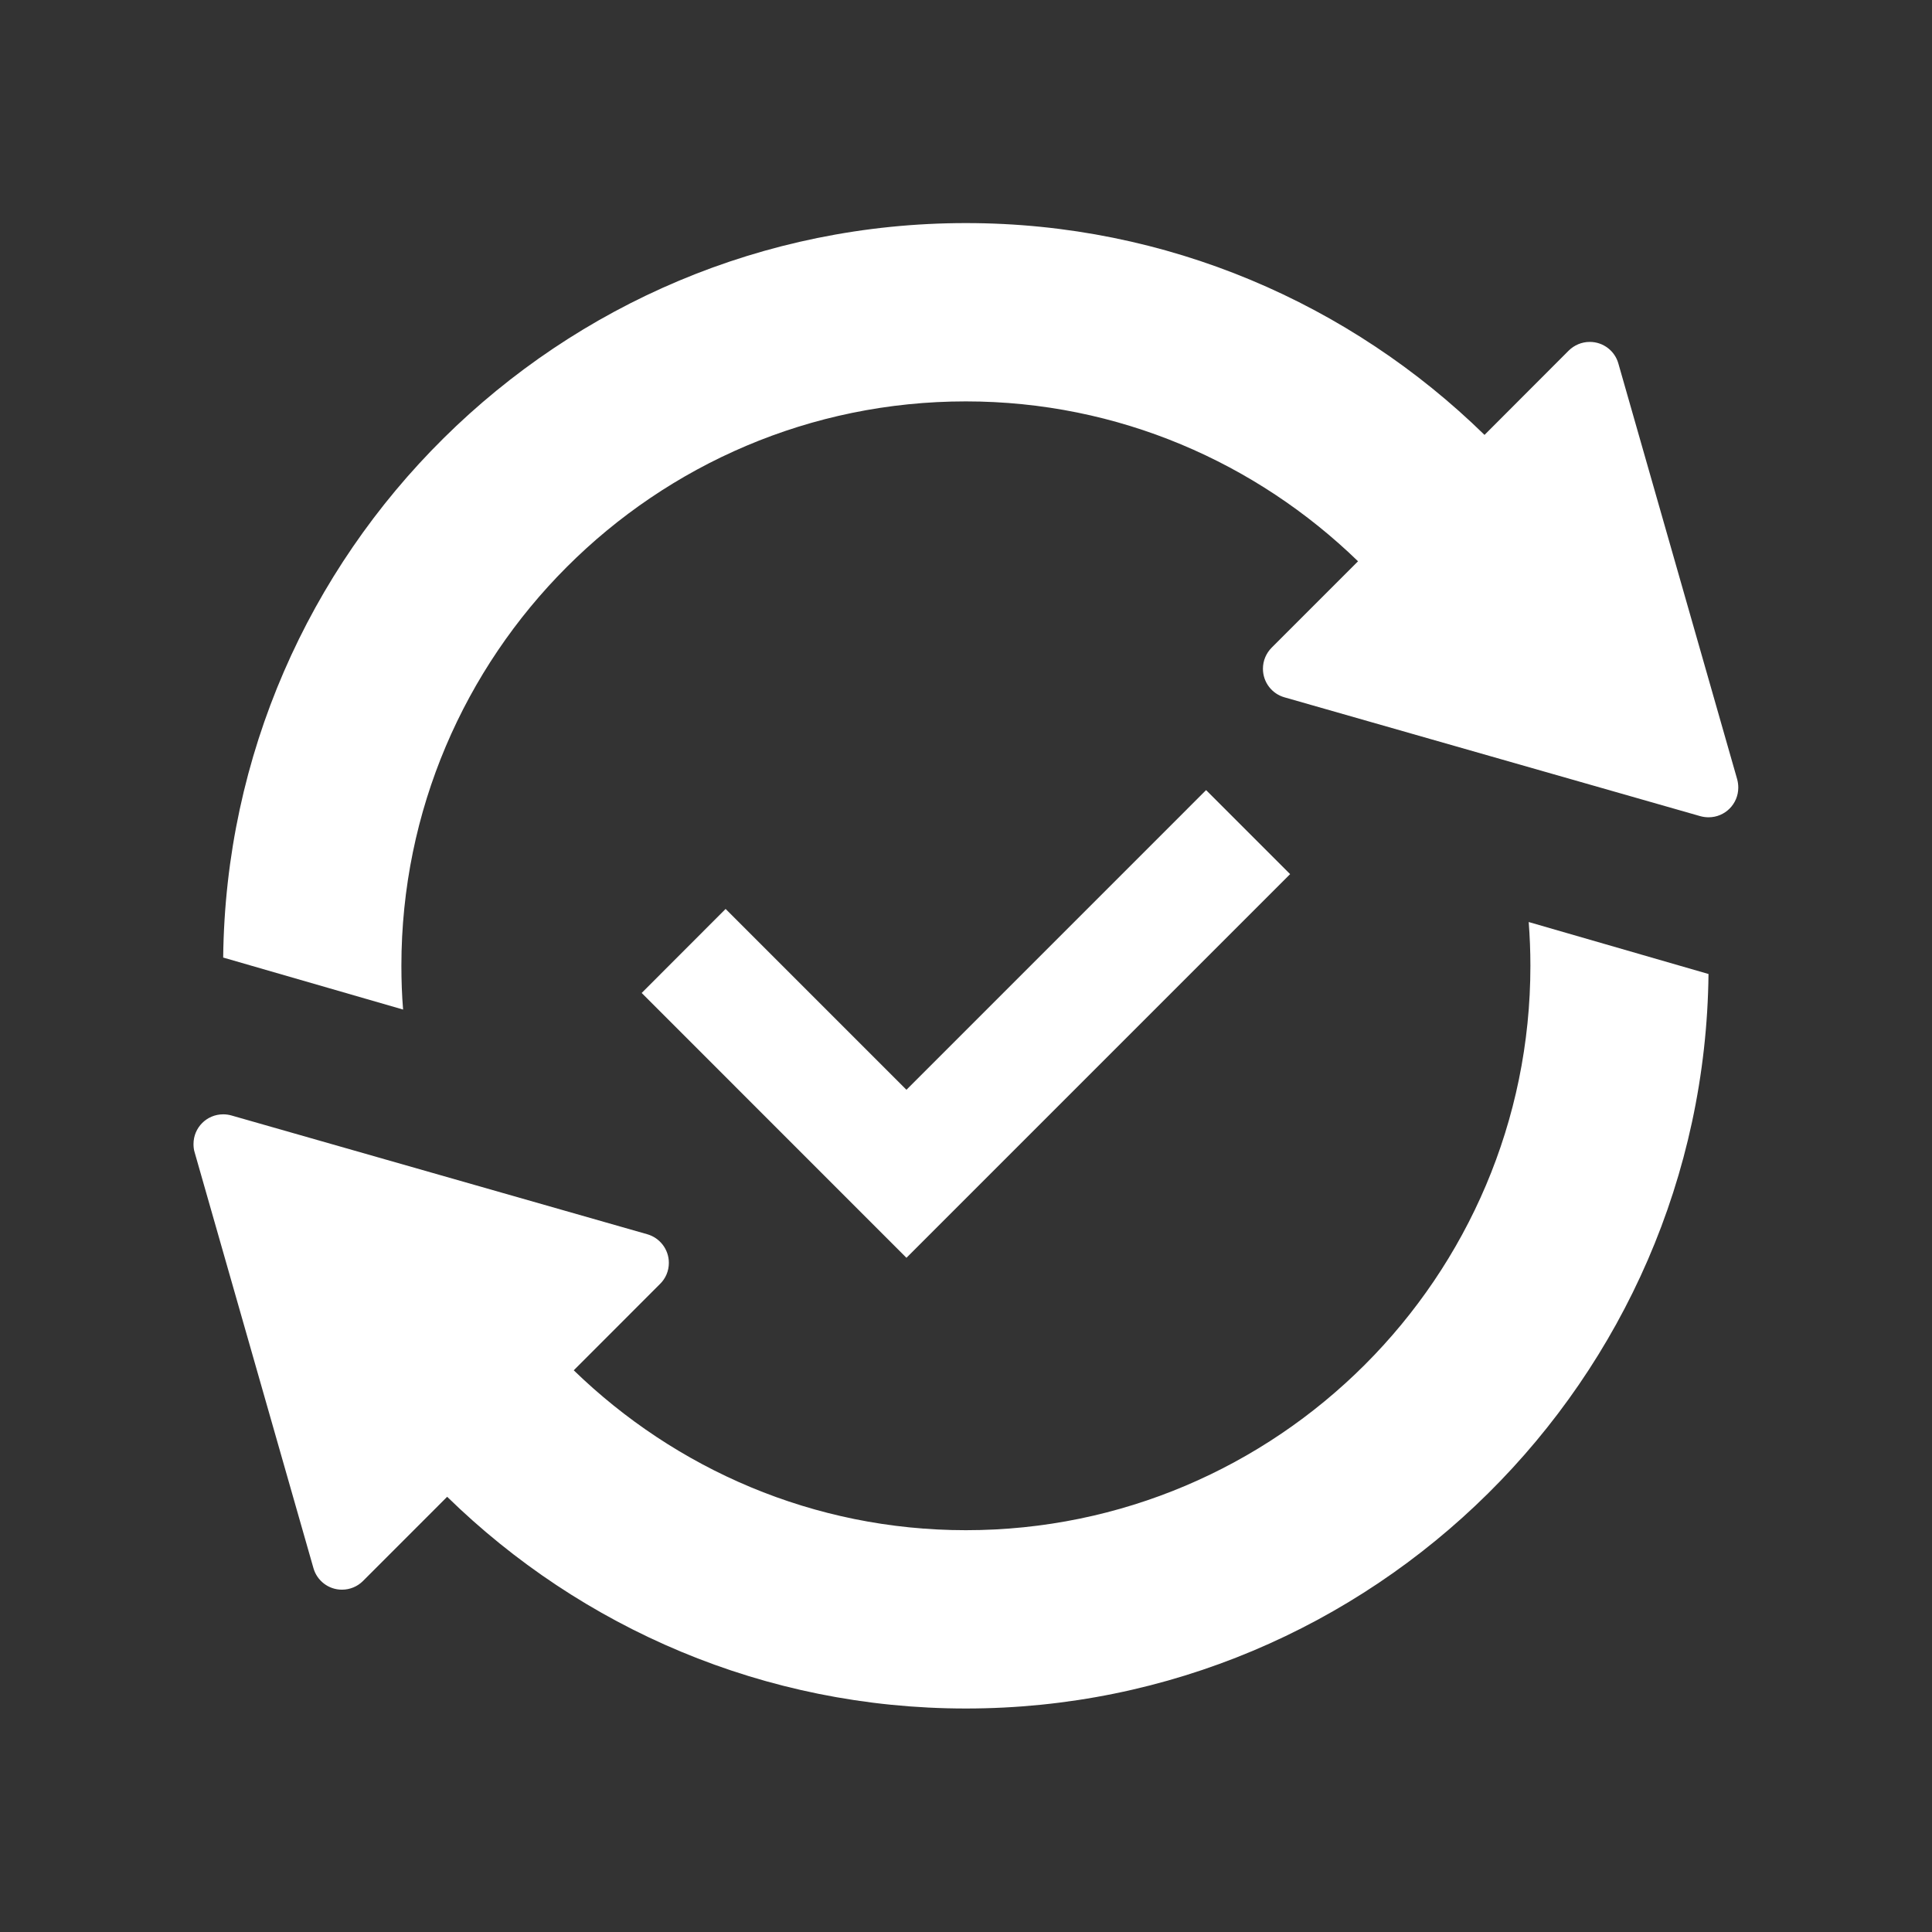
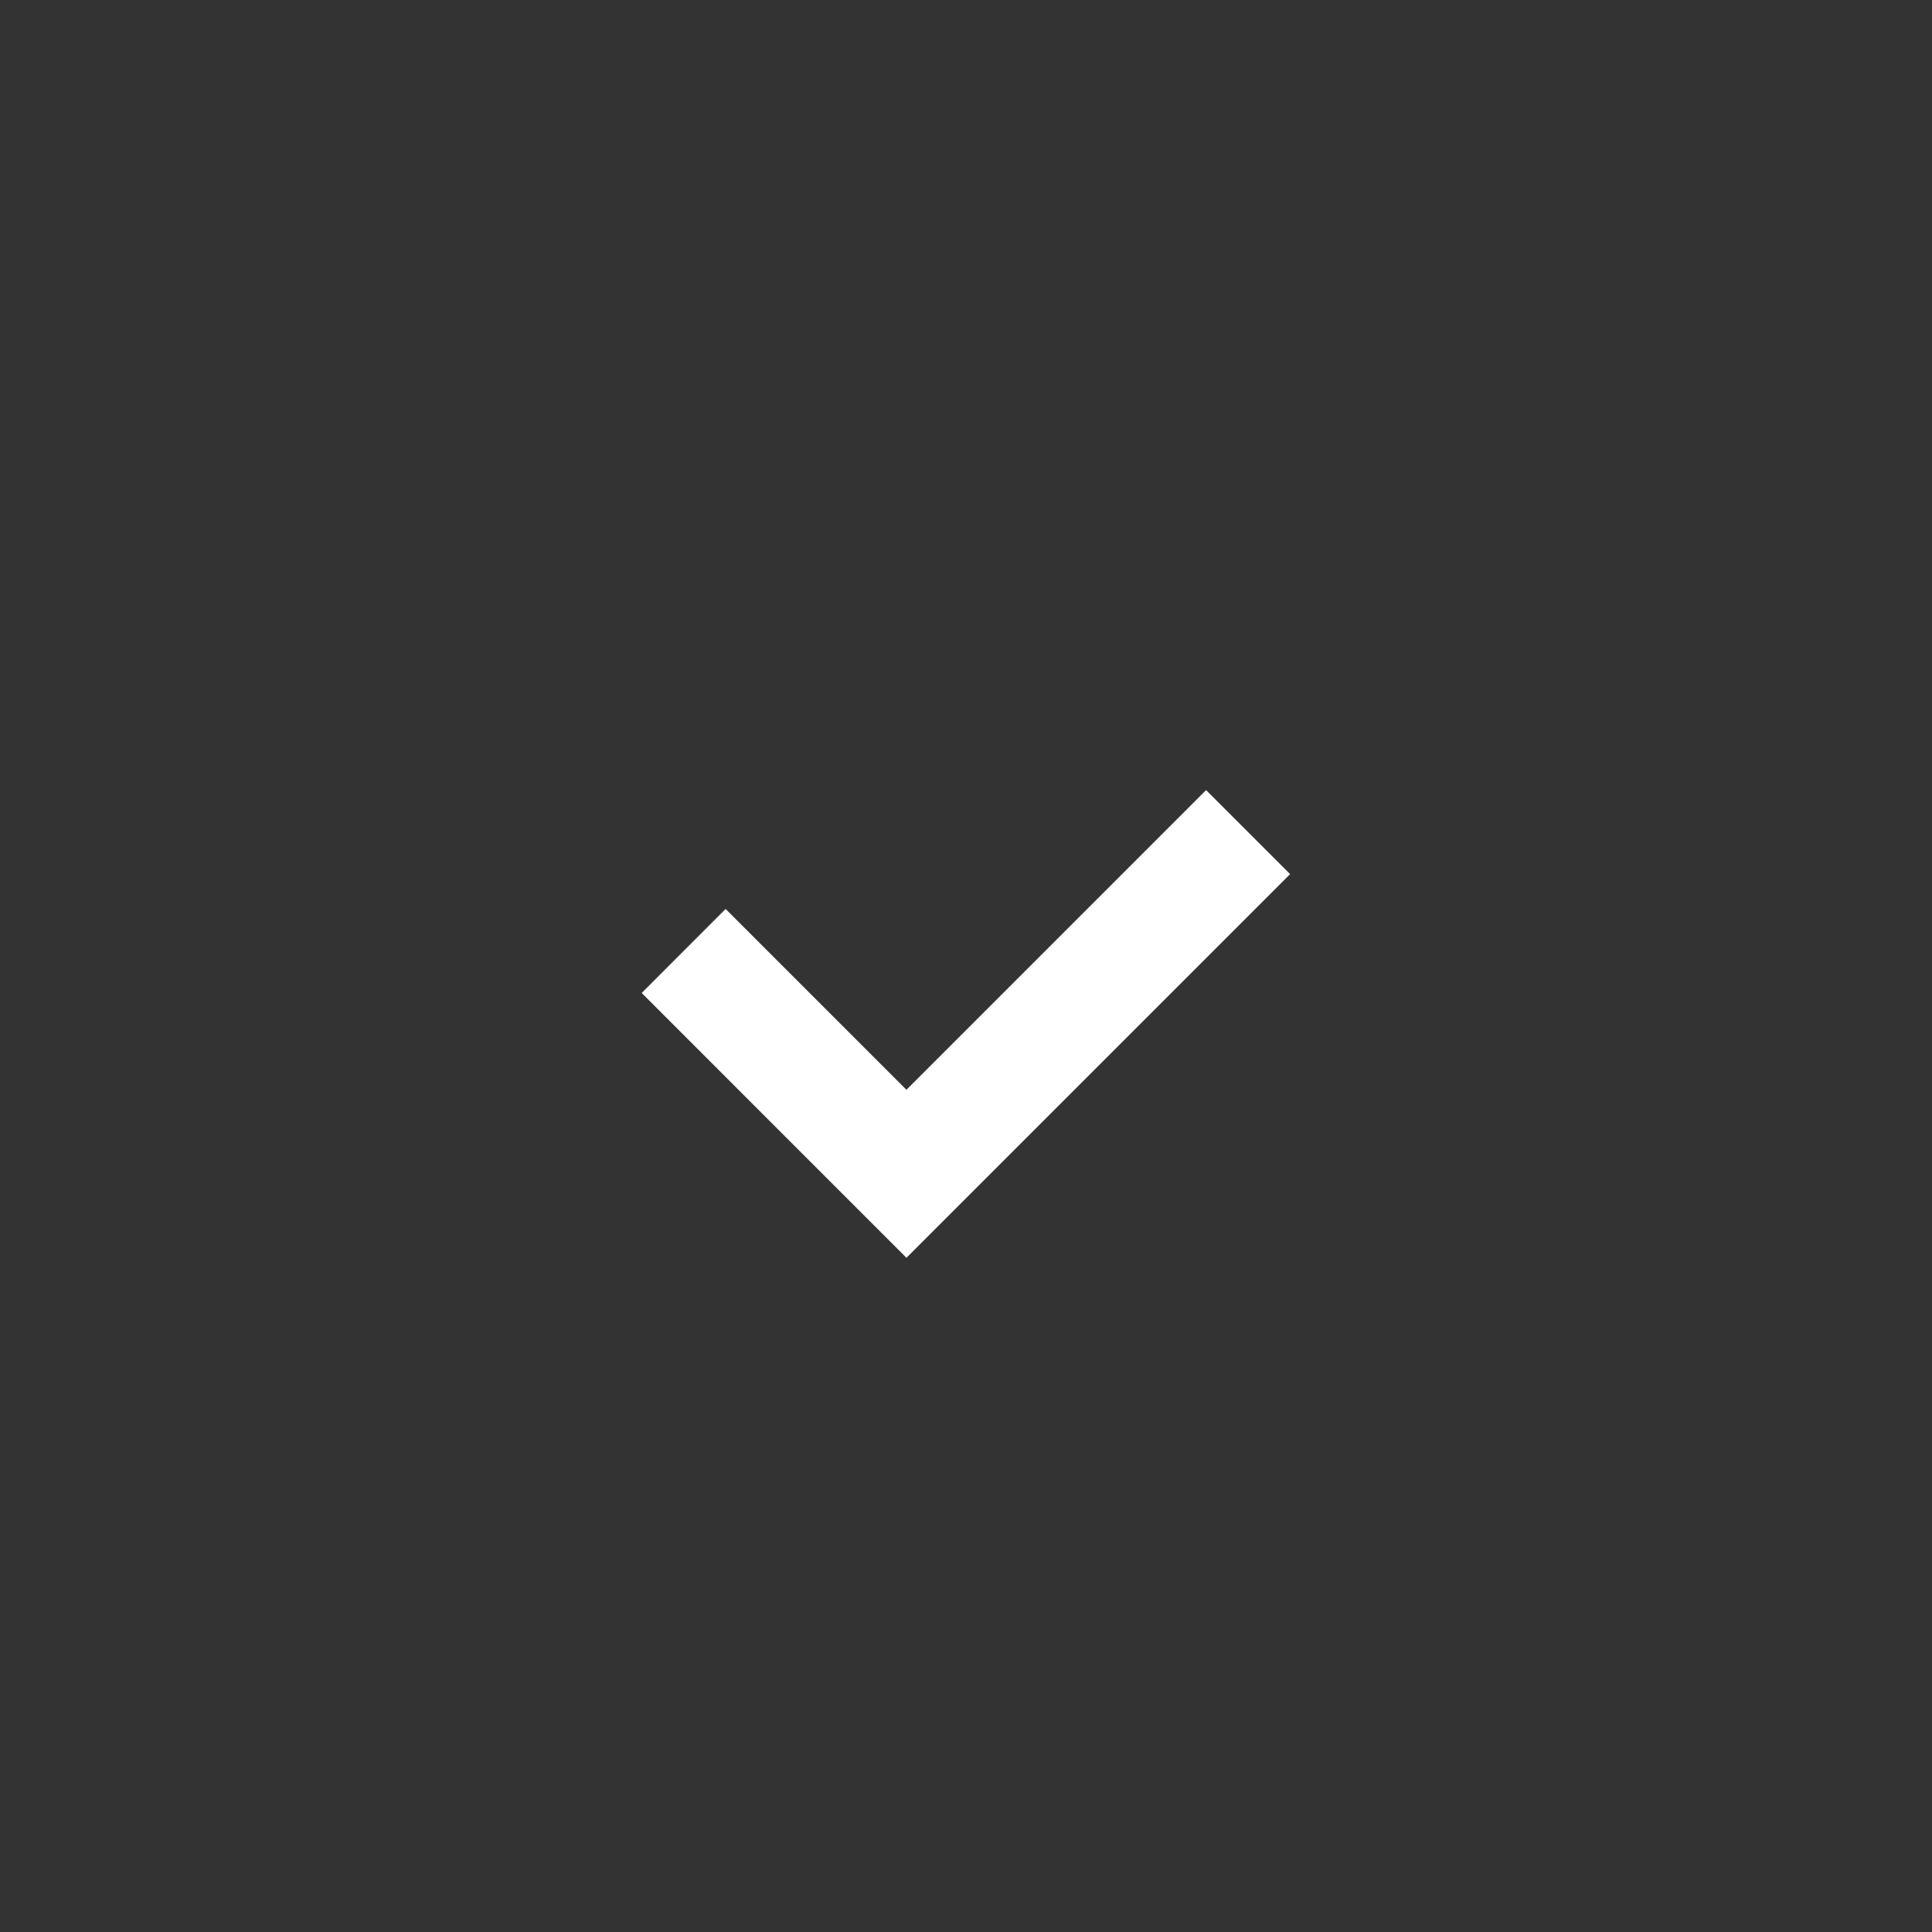
<svg xmlns="http://www.w3.org/2000/svg" width="100" zoomAndPan="magnify" viewBox="0 0 75 75" height="100" preserveAspectRatio="xMidYMid meet" version="1.0">
  <rect x="0" y="0" width="75" height="75" fill="#333333" stroke="none" />
  <defs>
    <clipPath id="845a77aa12">
-       <path d="M 8 8.664 L 67.5 8.664 L 67.5 40 L 8 40 Z M 8 8.664 " clip-rule="nonzero" />
+       <path d="M 8 8.664 L 67.5 8.664 L 67.5 40 L 8 40 M 8 8.664 " clip-rule="nonzero" />
    </clipPath>
    <clipPath id="c9aef4c9c3">
-       <path d="M 7.5 35 L 67 35 L 67 66.414 L 7.5 66.414 Z M 7.5 35 " clip-rule="nonzero" />
-     </clipPath>
+       </clipPath>
  </defs>
  <g clip-path="url(#845a77aa12)">
-     <path fill="#ffffff" d="M 8.664 37.172 C 8.836 21.422 21.703 8.66 37.496 8.66 C 45.324 8.66 52.43 11.801 57.629 16.883 L 60.898 13.609 C 61.109 13.402 61.395 13.273 61.715 13.273 C 62.242 13.273 62.688 13.625 62.824 14.109 L 67.438 30.254 C 67.465 30.355 67.48 30.465 67.48 30.574 C 67.48 31.211 66.965 31.727 66.328 31.727 C 66.215 31.727 66.109 31.711 66.008 31.684 L 49.863 27.07 C 49.379 26.934 49.027 26.488 49.027 25.961 C 49.027 25.641 49.156 25.355 49.363 25.145 L 52.719 21.789 C 48.773 17.961 43.414 15.582 37.492 15.582 C 25.41 15.582 15.582 25.41 15.582 37.492 C 15.582 38.062 15.602 38.633 15.648 39.191 Z M 8.664 37.172 " fill-opacity="1" fill-rule="nonzero" />
-   </g>
+     </g>
  <g clip-path="url(#c9aef4c9c3)">
-     <path fill="#ffffff" d="M 66.324 37.812 C 66.152 53.562 53.285 66.324 37.496 66.324 C 29.668 66.324 22.562 63.188 17.359 58.105 L 14.09 61.375 C 13.883 61.582 13.594 61.711 13.273 61.711 C 12.75 61.711 12.305 61.359 12.168 60.875 L 7.555 44.73 C 7.523 44.629 7.512 44.52 7.512 44.41 C 7.512 43.773 8.027 43.258 8.664 43.258 C 8.773 43.258 8.879 43.273 8.98 43.301 L 25.129 47.914 C 25.609 48.051 25.965 48.496 25.965 49.023 C 25.965 49.344 25.836 49.633 25.625 49.84 L 22.273 53.195 C 26.219 57.023 31.578 59.402 37.496 59.402 C 49.578 59.402 59.41 49.574 59.41 37.492 C 59.41 36.922 59.387 36.352 59.344 35.793 L 66.328 37.812 Z M 66.324 37.812 " fill-opacity="1" fill-rule="nonzero" />
-   </g>
+     </g>
  <path fill="#ffffff" d="M 35.188 48.828 L 24.91 38.547 L 28.168 35.285 L 35.188 42.305 L 46.82 30.672 L 50.082 33.934 Z M 35.188 48.828 " fill-opacity="1" fill-rule="nonzero" />
</svg>